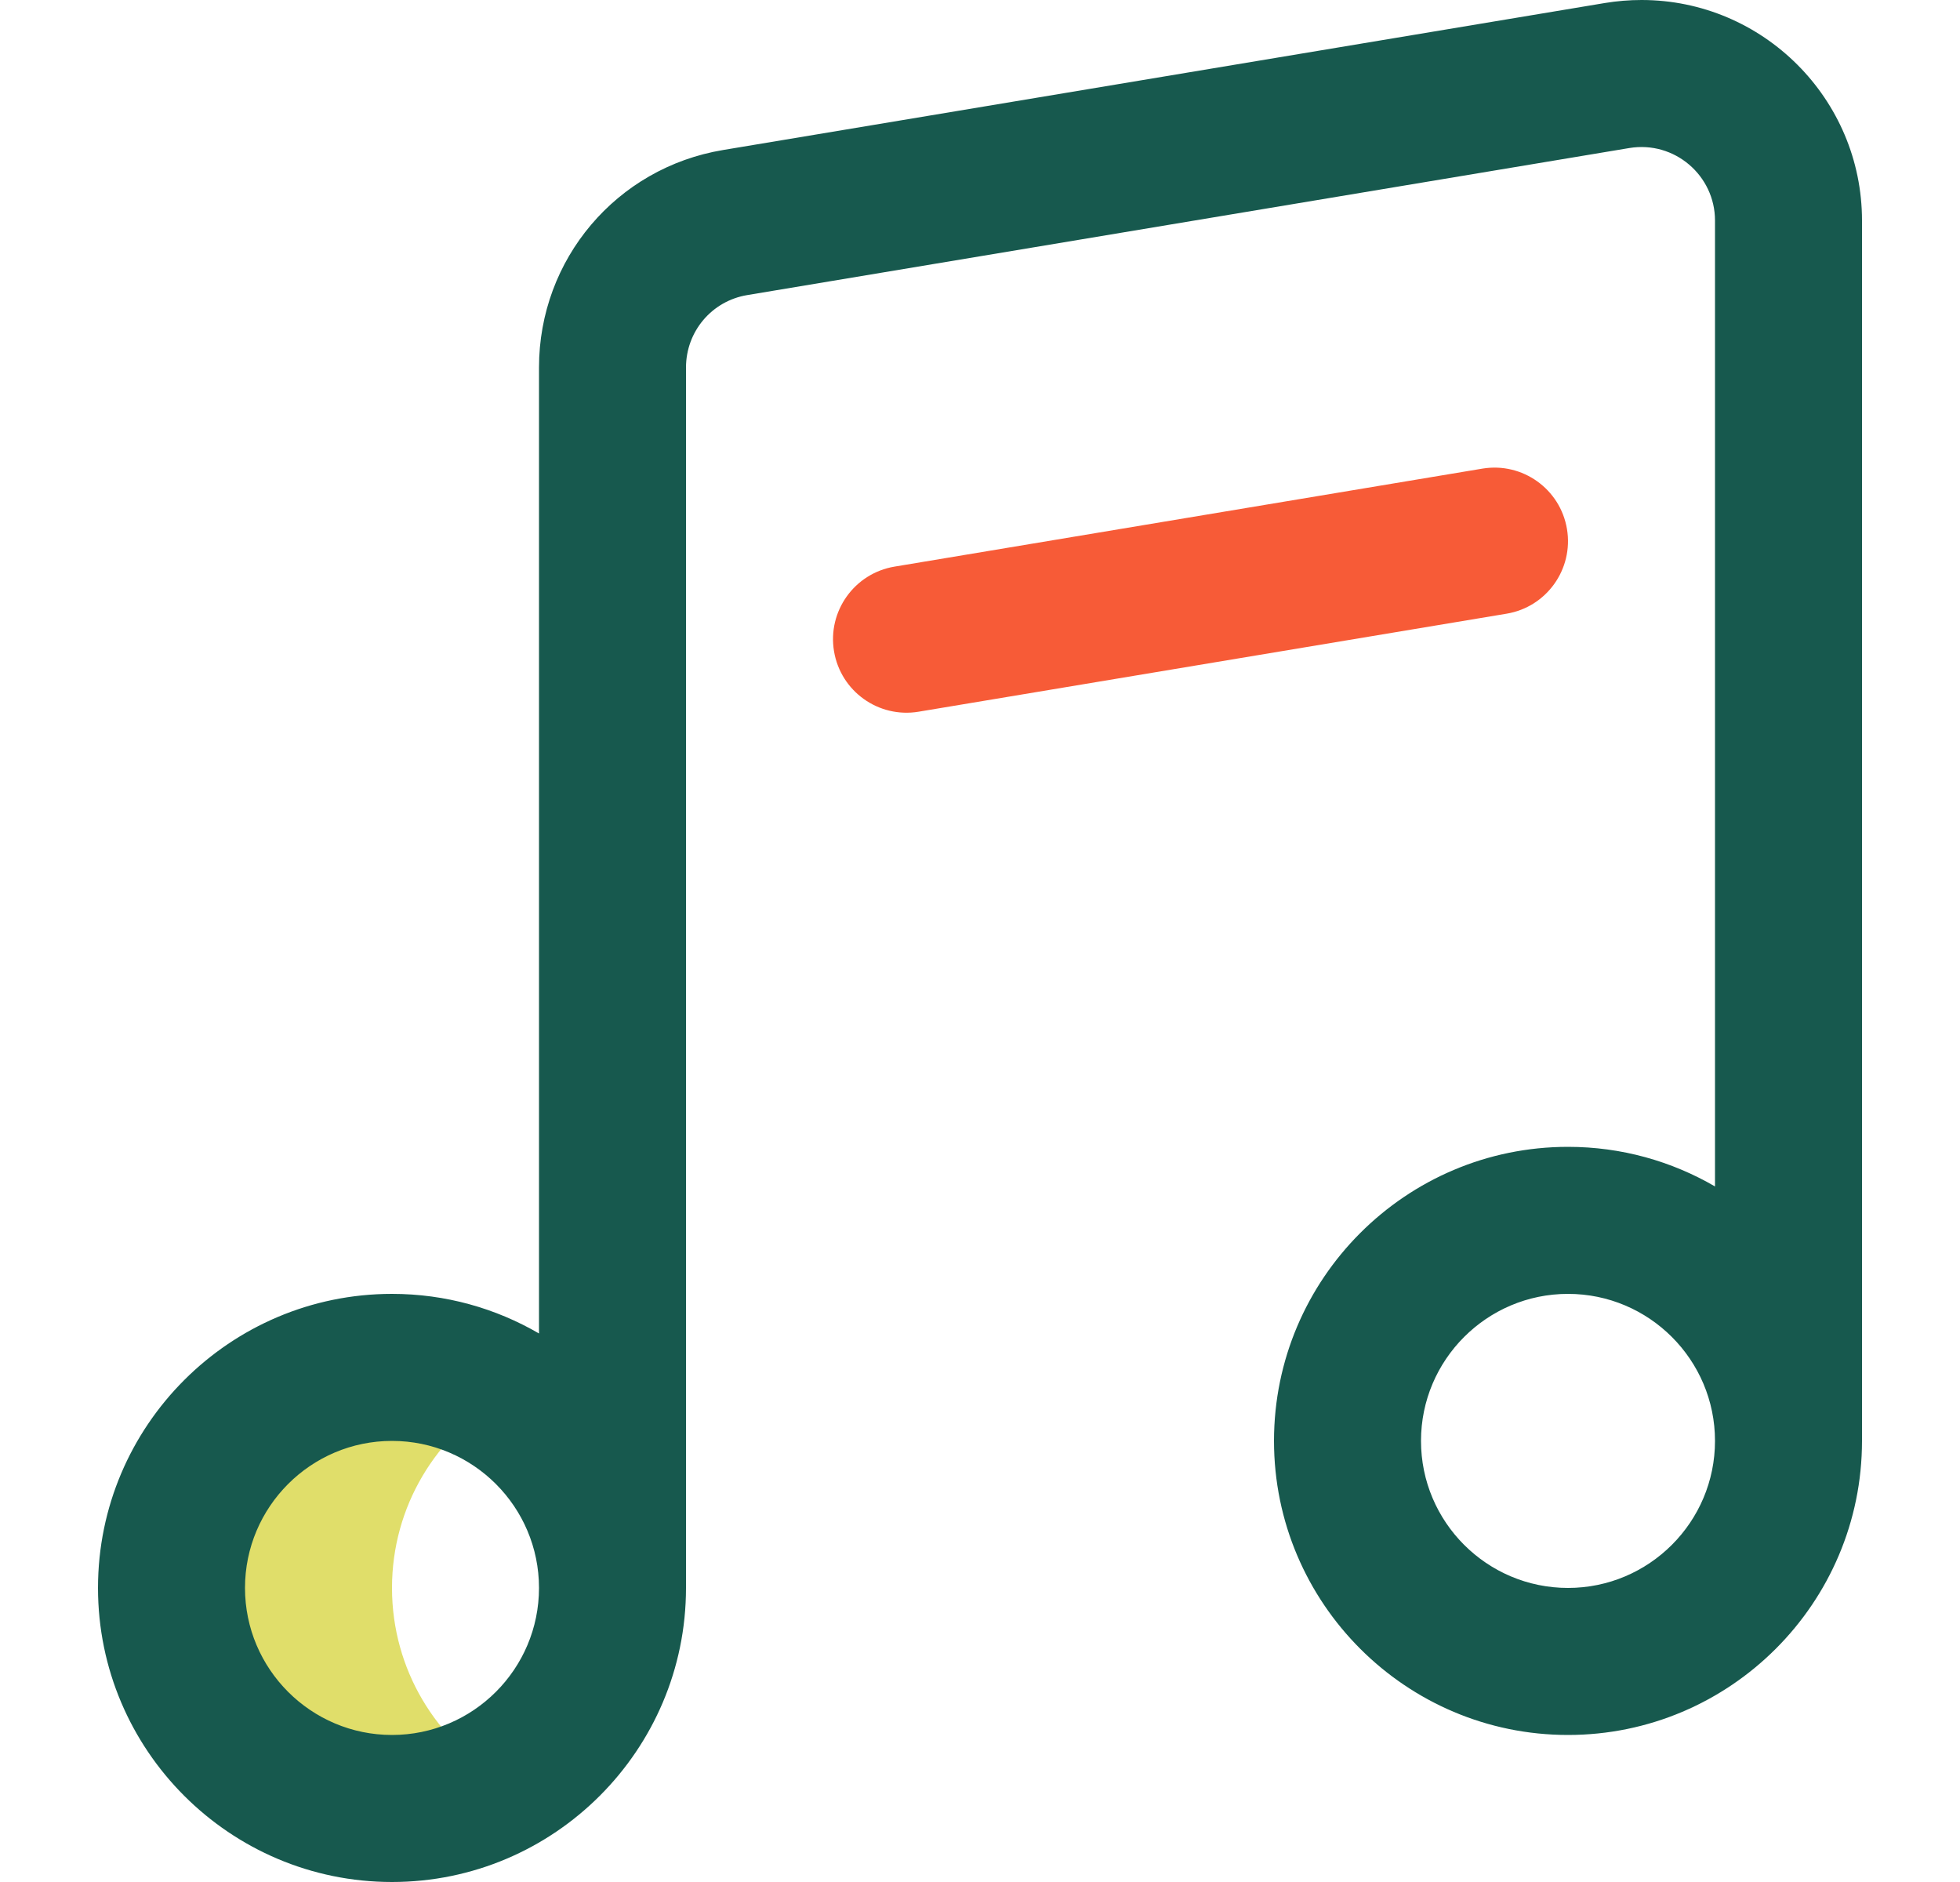
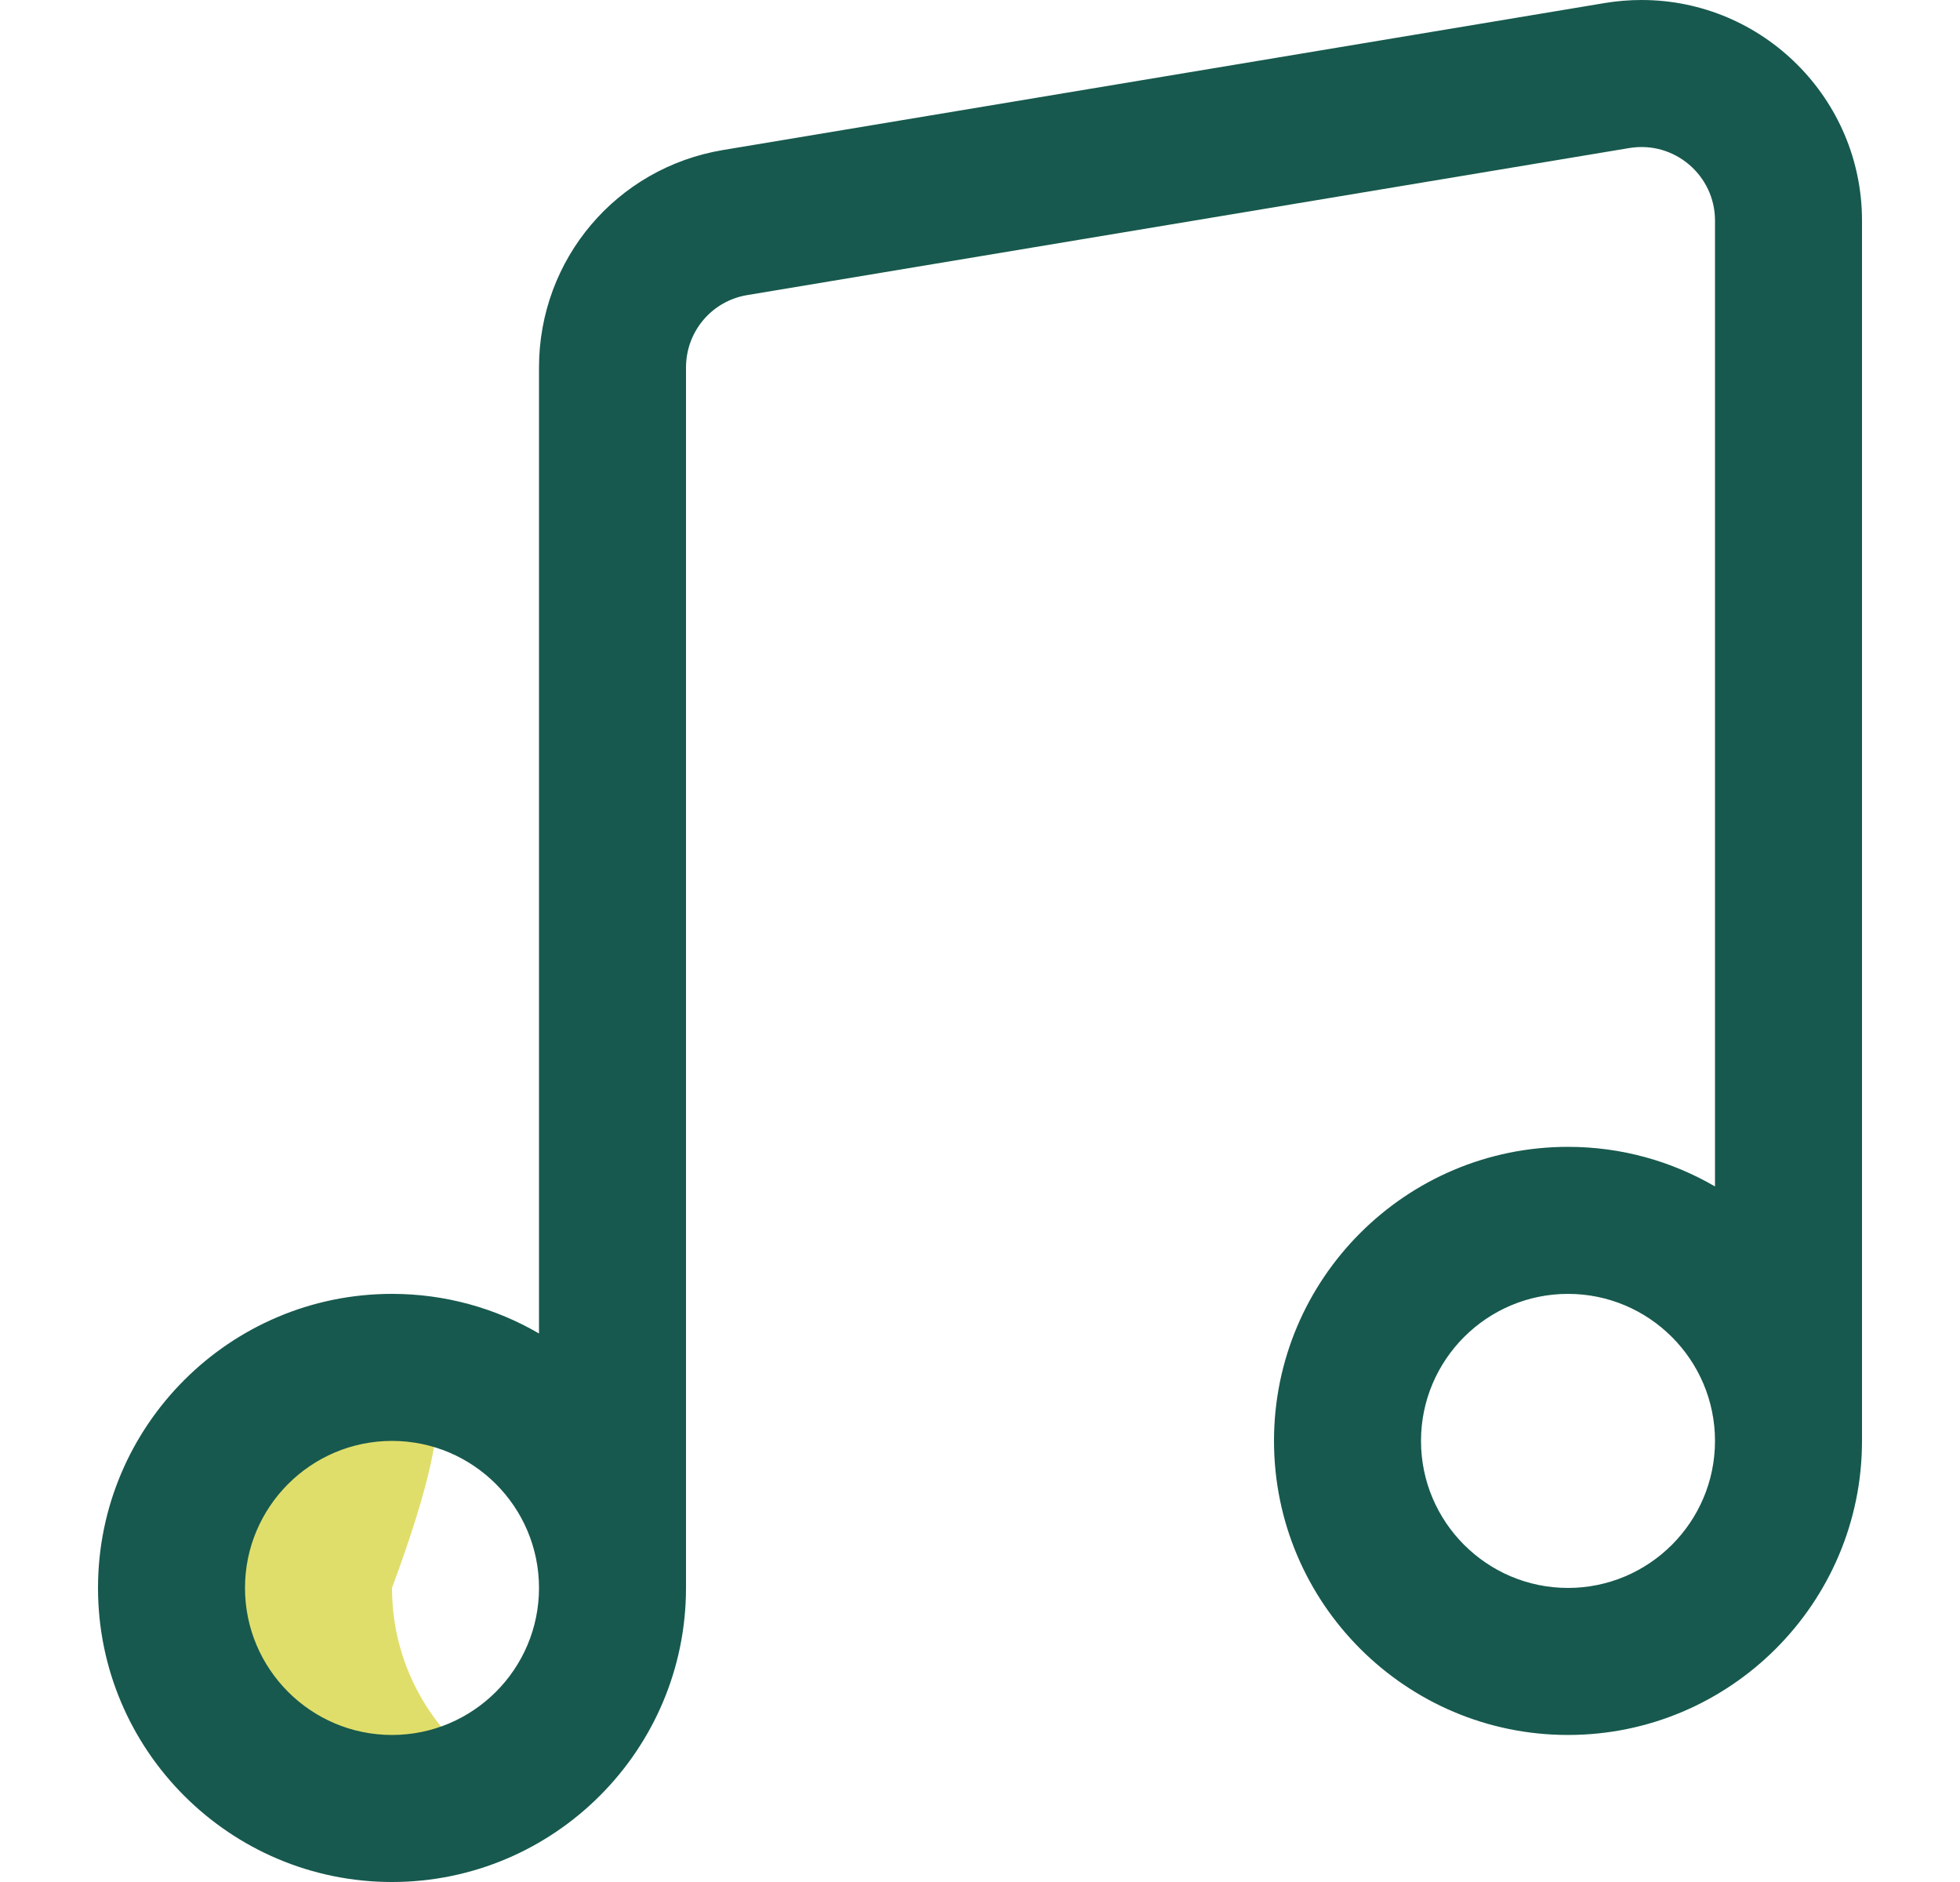
<svg xmlns="http://www.w3.org/2000/svg" width="25" height="24" viewBox="0 0 25 24" fill="none">
-   <path d="M5 20.25C5 19.209 5.566 18.301 6.406 17.815C5.992 17.575 5.512 17.438 5 17.438C3.447 17.438 2.188 18.697 2.188 20.25C2.188 21.803 3.447 23.062 5 23.062C5.512 23.062 5.992 22.925 6.406 22.685C5.566 22.199 5 21.291 5 20.25Z" fill="#E0DE6A" />
+   <path d="M5 20.25C5.992 17.575 5.512 17.438 5 17.438C3.447 17.438 2.188 18.697 2.188 20.25C2.188 21.803 3.447 23.062 5 23.062C5.512 23.062 5.992 22.925 6.406 22.685C5.566 22.199 5 21.291 5 20.25Z" fill="#E0DE6A" />
  <path d="M20.938 0C20.782 0 20.625 0.013 20.473 0.038L9.223 1.913C7.862 2.14 6.875 3.307 6.875 4.687V17.005C6.323 16.684 5.683 16.5 5 16.5C2.932 16.5 1.25 18.182 1.25 20.25C1.25 22.318 2.932 24 5 24C7.068 24 8.75 22.318 8.75 20.25V4.687C8.75 4.227 9.079 3.838 9.531 3.763L20.781 1.888C21.359 1.792 21.875 2.239 21.875 2.812V15.13C21.323 14.809 20.683 14.625 20 14.625C17.932 14.625 16.25 16.307 16.25 18.375C16.25 20.443 17.932 22.125 20 22.125C22.068 22.125 23.75 20.443 23.75 18.375V2.812C23.75 1.262 22.488 0 20.938 0ZM5 22.125C3.966 22.125 3.125 21.284 3.125 20.25C3.125 19.216 3.966 18.375 5 18.375C6.034 18.375 6.875 19.216 6.875 20.25C6.875 21.284 6.034 22.125 5 22.125ZM20 20.25C18.966 20.25 18.125 19.409 18.125 18.375C18.125 17.341 18.966 16.5 20 16.5C21.034 16.5 21.875 17.341 21.875 18.375C21.875 19.409 21.034 20.25 20 20.25Z" fill="#17594E" />
-   <path d="M10.638 8.305C10.553 7.795 10.898 7.312 11.408 7.226L18.908 5.976C19.419 5.891 19.902 6.236 19.987 6.747C20.072 7.258 19.727 7.741 19.217 7.826L11.717 9.076C11.206 9.161 10.723 8.816 10.638 8.305Z" fill="#F75B37" />
</svg>